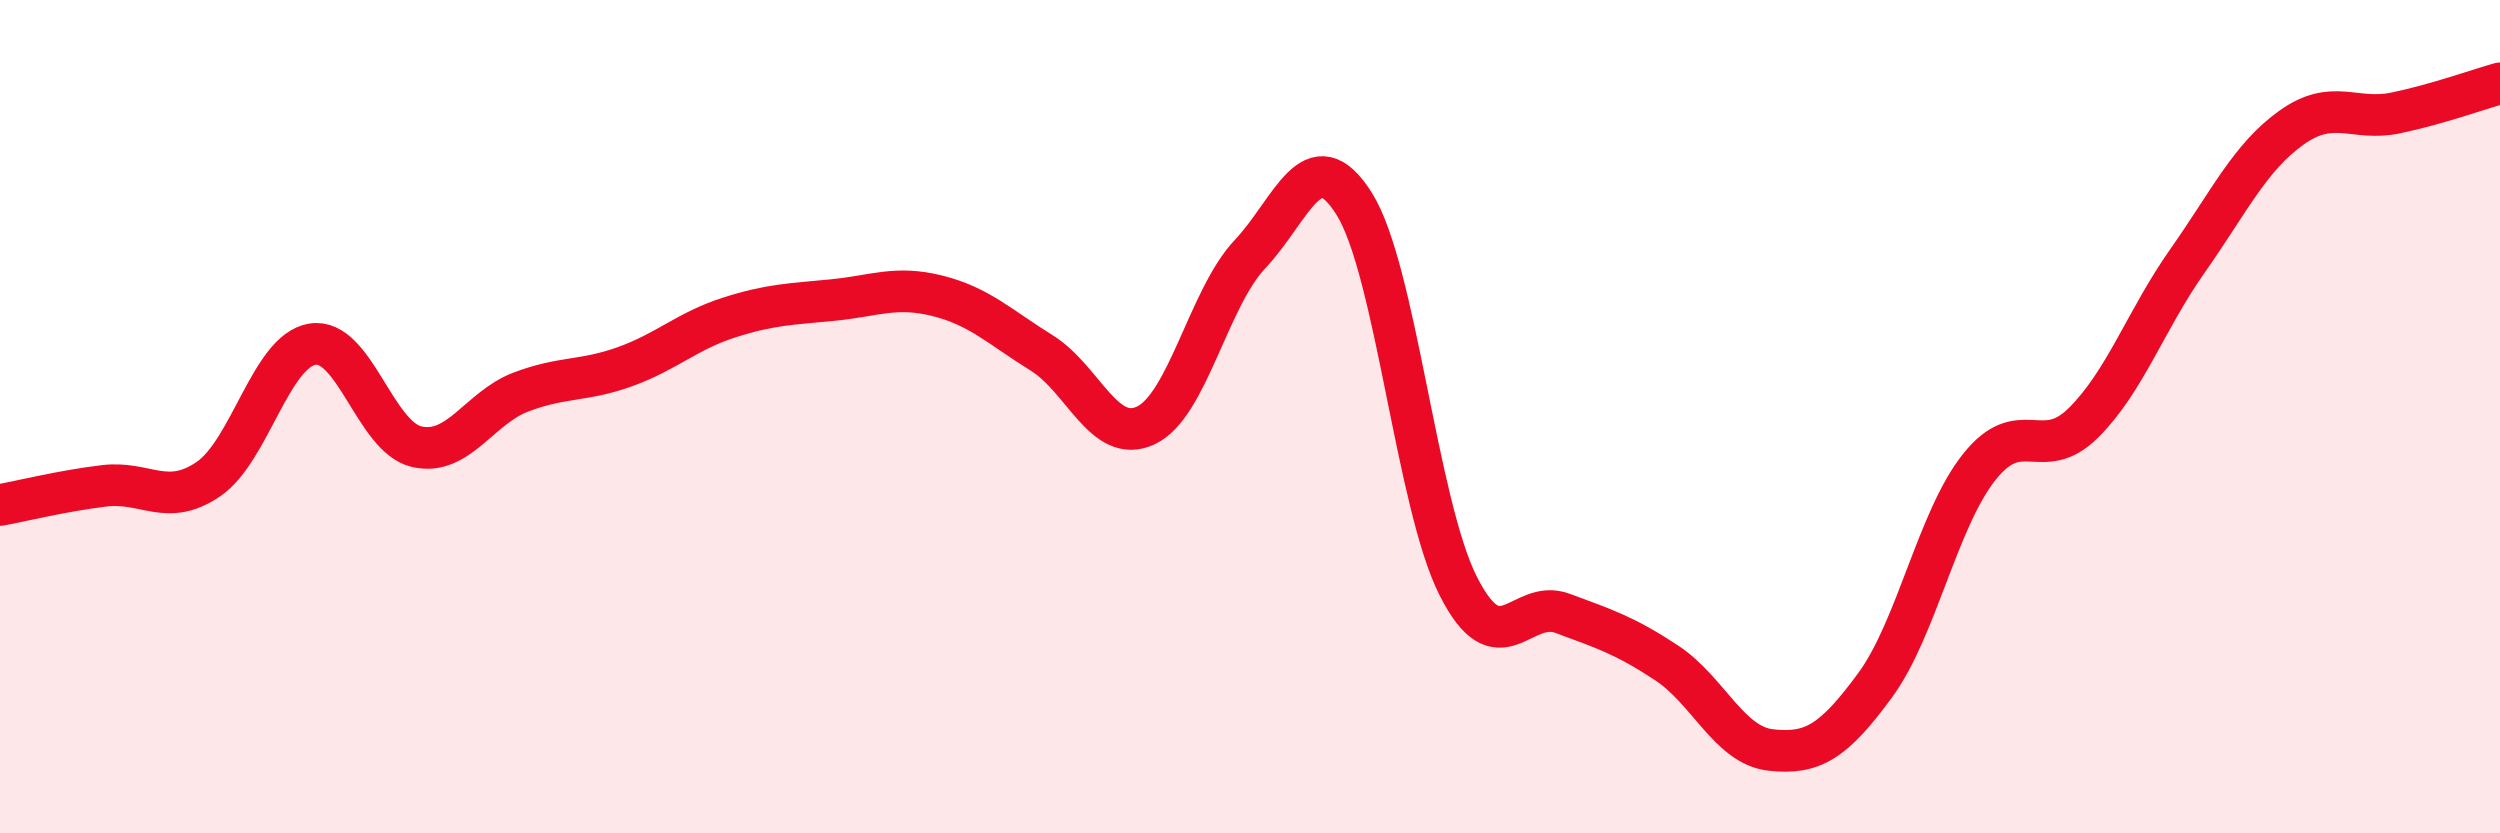
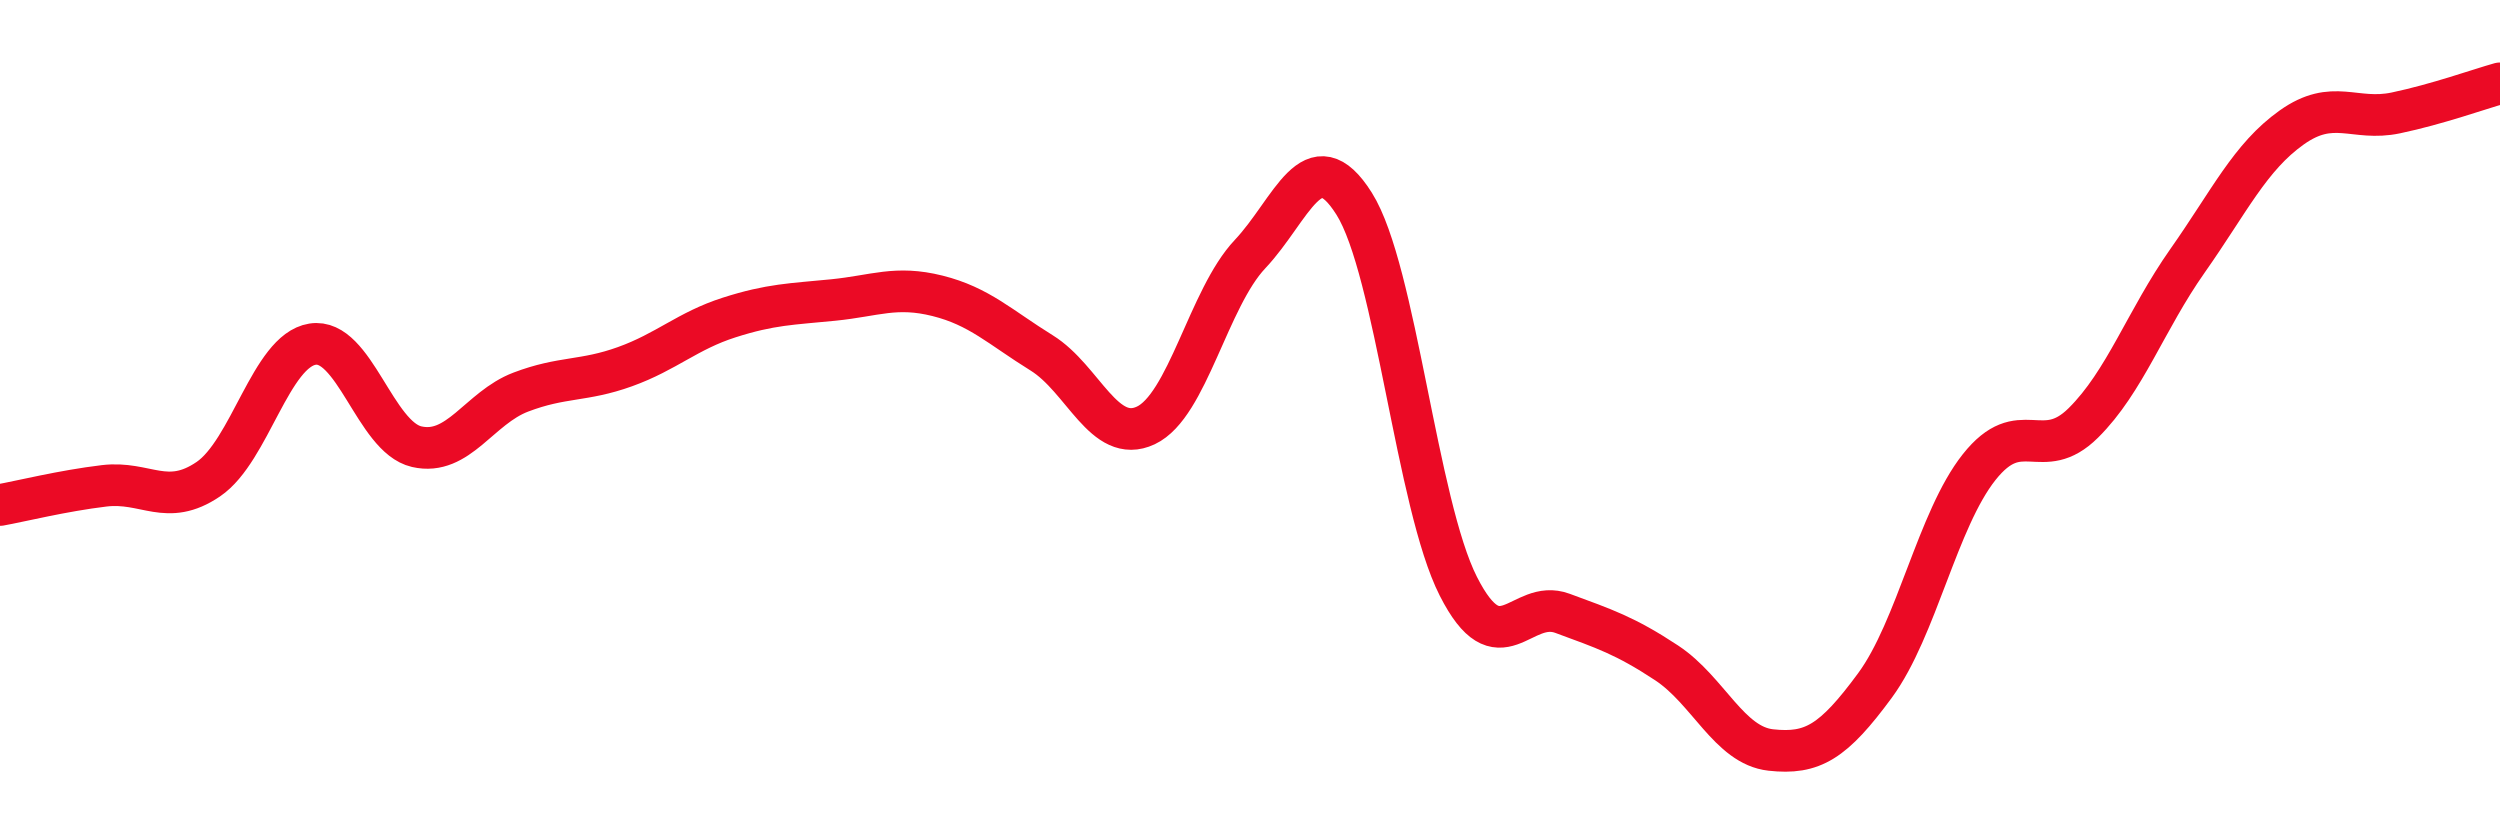
<svg xmlns="http://www.w3.org/2000/svg" width="60" height="20" viewBox="0 0 60 20">
-   <path d="M 0,12.12 C 0.5,12.03 1.5,11.78 2.5,11.66 C 3.5,11.54 4,12.18 5,11.5 C 6,10.82 6.5,8.42 7.5,8.26 C 8.5,8.1 9,10.49 10,10.72 C 11,10.95 11.5,9.79 12.5,9.41 C 13.5,9.03 14,9.16 15,8.8 C 16,8.44 16.5,7.94 17.5,7.62 C 18.5,7.3 19,7.3 20,7.2 C 21,7.1 21.5,6.85 22.5,7.1 C 23.5,7.35 24,7.85 25,8.47 C 26,9.09 26.5,10.68 27.5,10.21 C 28.5,9.74 29,7.16 30,6.1 C 31,5.04 31.5,3.3 32.5,4.89 C 33.5,6.48 34,12.1 35,14.07 C 36,16.04 36.5,14.35 37.5,14.72 C 38.5,15.09 39,15.25 40,15.91 C 41,16.57 41.5,17.89 42.5,18 C 43.5,18.11 44,17.81 45,16.45 C 46,15.09 46.5,12.47 47.5,11.21 C 48.5,9.95 49,11.14 50,10.15 C 51,9.16 51.5,7.68 52.5,6.26 C 53.5,4.84 54,3.77 55,3.06 C 56,2.35 56.5,2.92 57.5,2.71 C 58.5,2.5 59.5,2.14 60,2L60 20L0 20Z" fill="#EB0A25" opacity="0.1" stroke-linecap="round" stroke-linejoin="round" />
  <path d="M 0,12.12 C 0.5,12.03 1.5,11.78 2.5,11.66 C 3.5,11.54 4,12.18 5,11.5 C 6,10.82 6.5,8.42 7.5,8.26 C 8.5,8.1 9,10.49 10,10.72 C 11,10.95 11.5,9.79 12.5,9.41 C 13.5,9.03 14,9.16 15,8.8 C 16,8.44 16.5,7.94 17.5,7.62 C 18.5,7.3 19,7.3 20,7.2 C 21,7.1 21.5,6.85 22.5,7.1 C 23.5,7.35 24,7.85 25,8.47 C 26,9.09 26.5,10.68 27.5,10.21 C 28.5,9.74 29,7.16 30,6.1 C 31,5.04 31.5,3.3 32.5,4.89 C 33.5,6.48 34,12.1 35,14.07 C 36,16.04 36.5,14.35 37.5,14.72 C 38.5,15.09 39,15.25 40,15.91 C 41,16.57 41.5,17.89 42.5,18 C 43.5,18.11 44,17.81 45,16.45 C 46,15.09 46.5,12.47 47.5,11.21 C 48.5,9.95 49,11.14 50,10.15 C 51,9.16 51.5,7.68 52.5,6.26 C 53.5,4.84 54,3.77 55,3.06 C 56,2.35 56.5,2.92 57.5,2.71 C 58.5,2.5 59.5,2.14 60,2" stroke="#EB0A25" stroke-width="1" fill="none" stroke-linecap="round" stroke-linejoin="round" />
</svg>